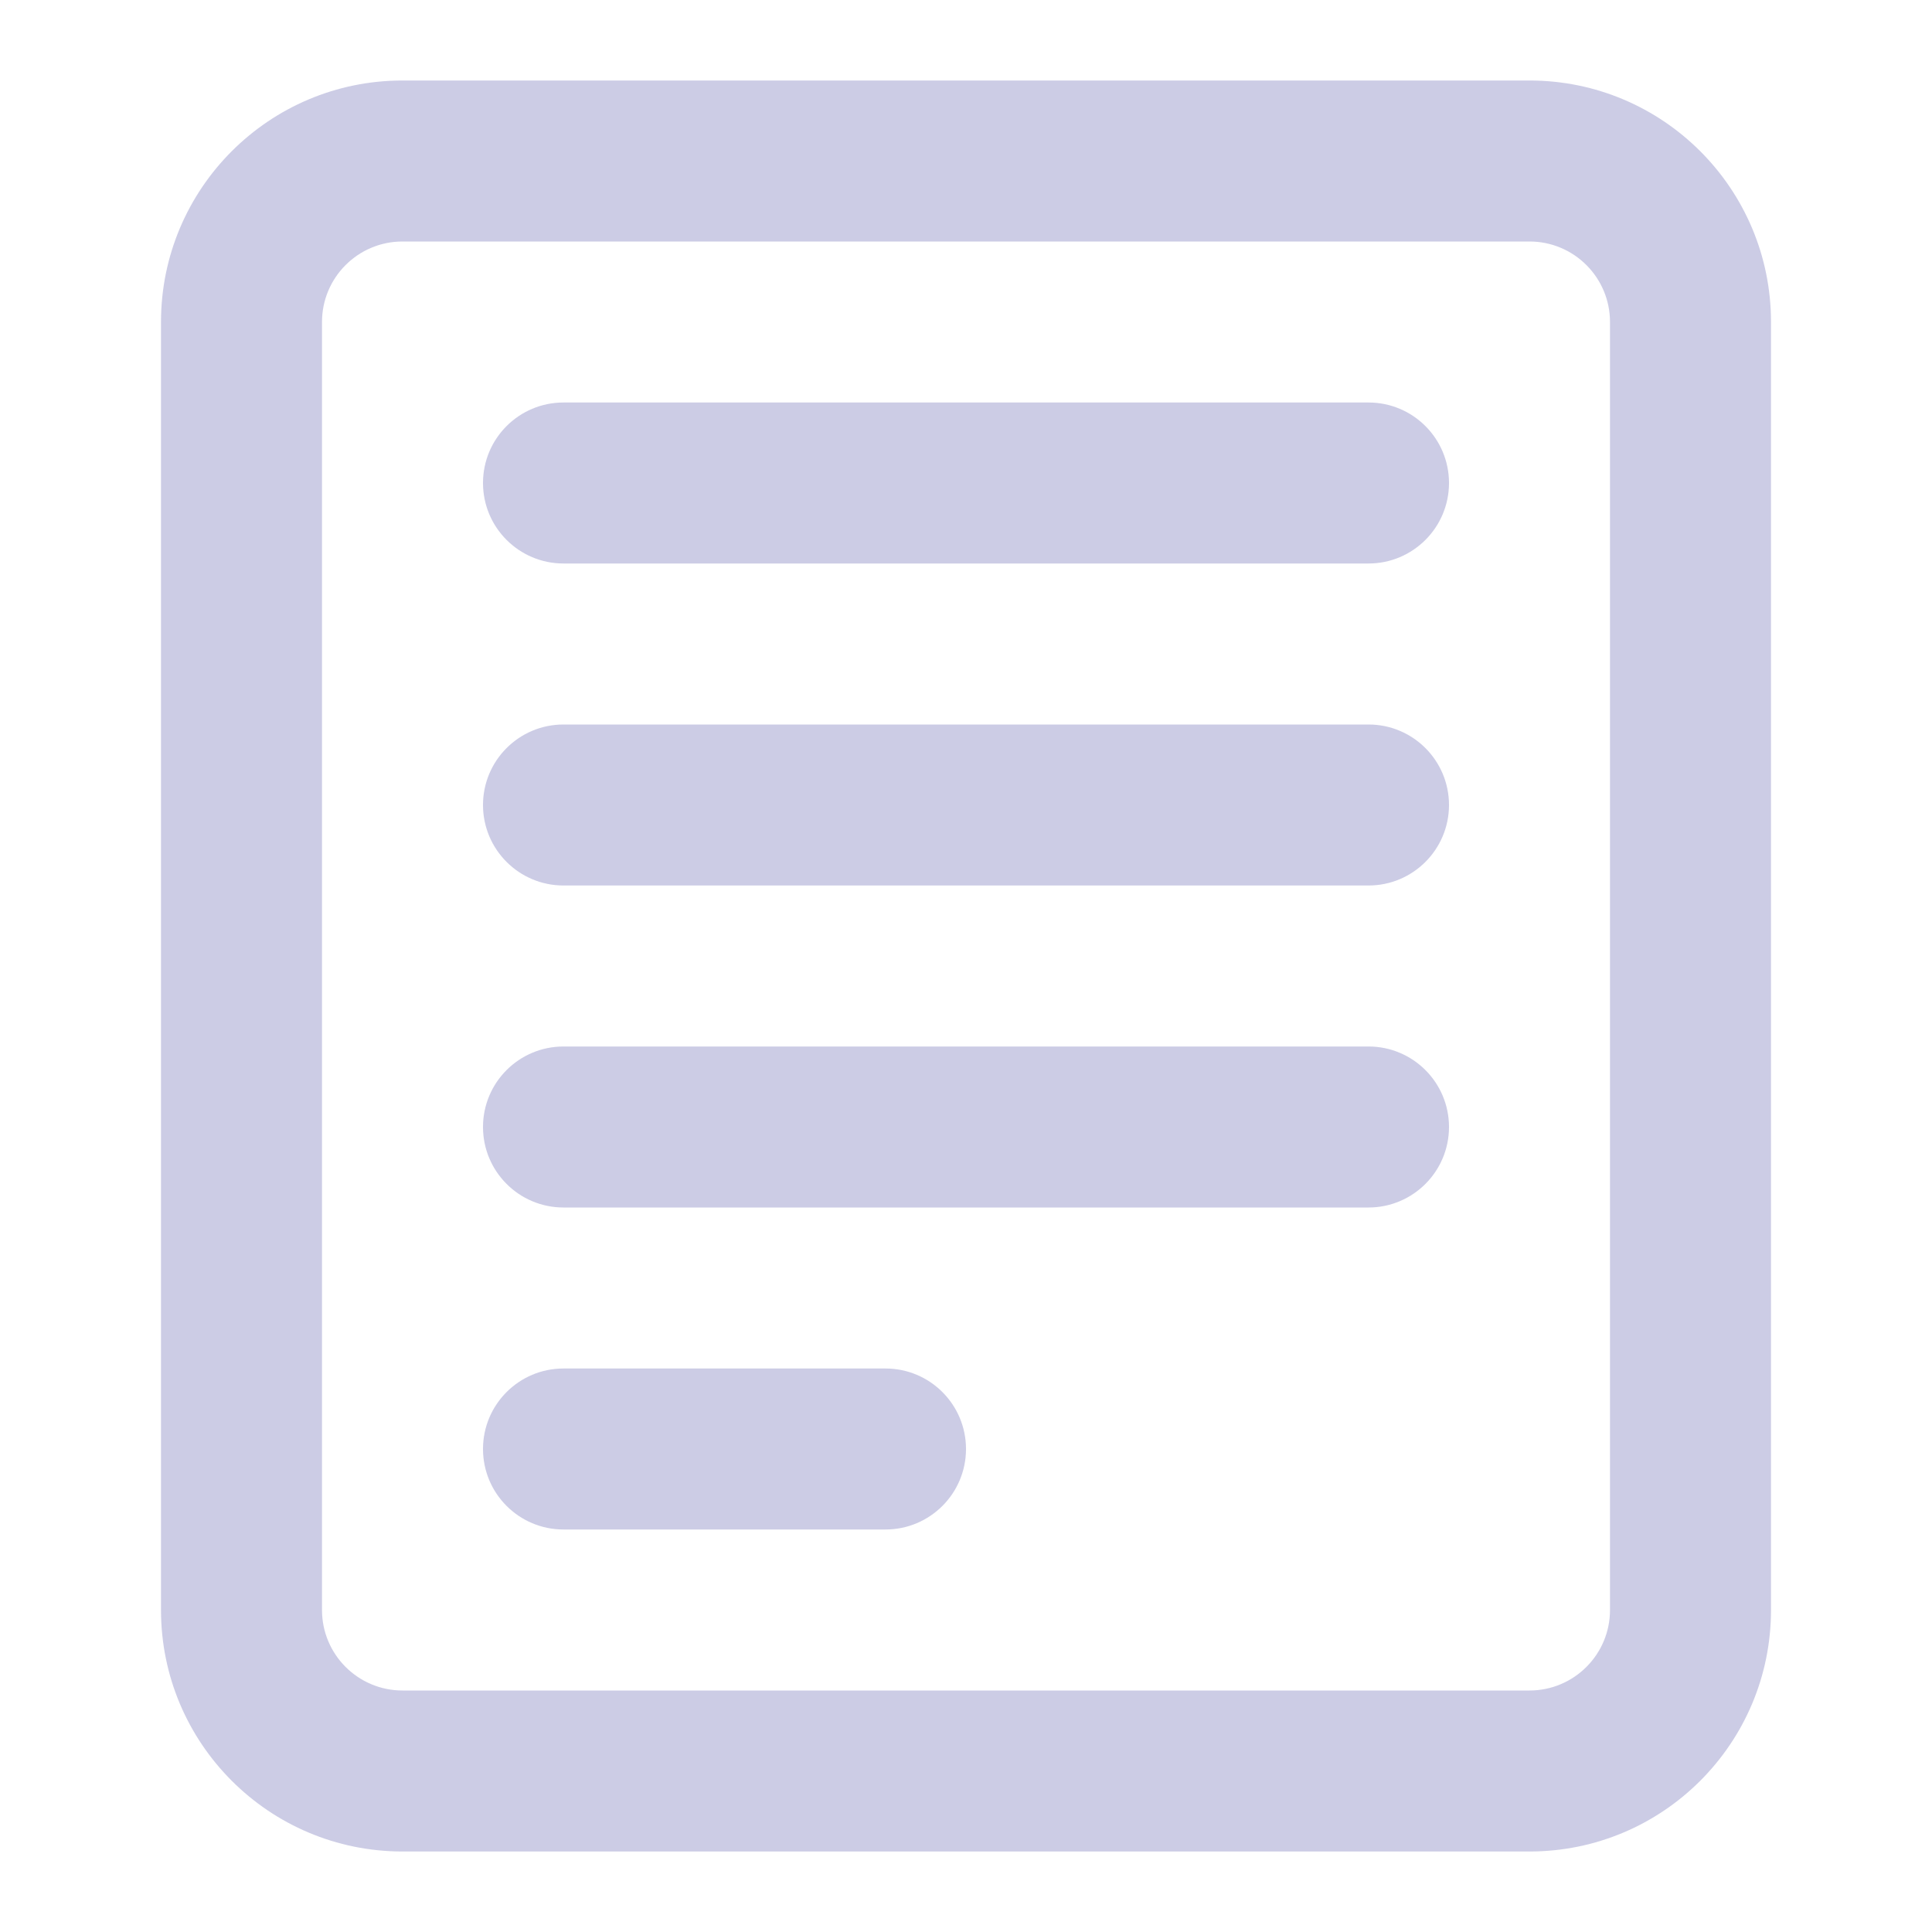
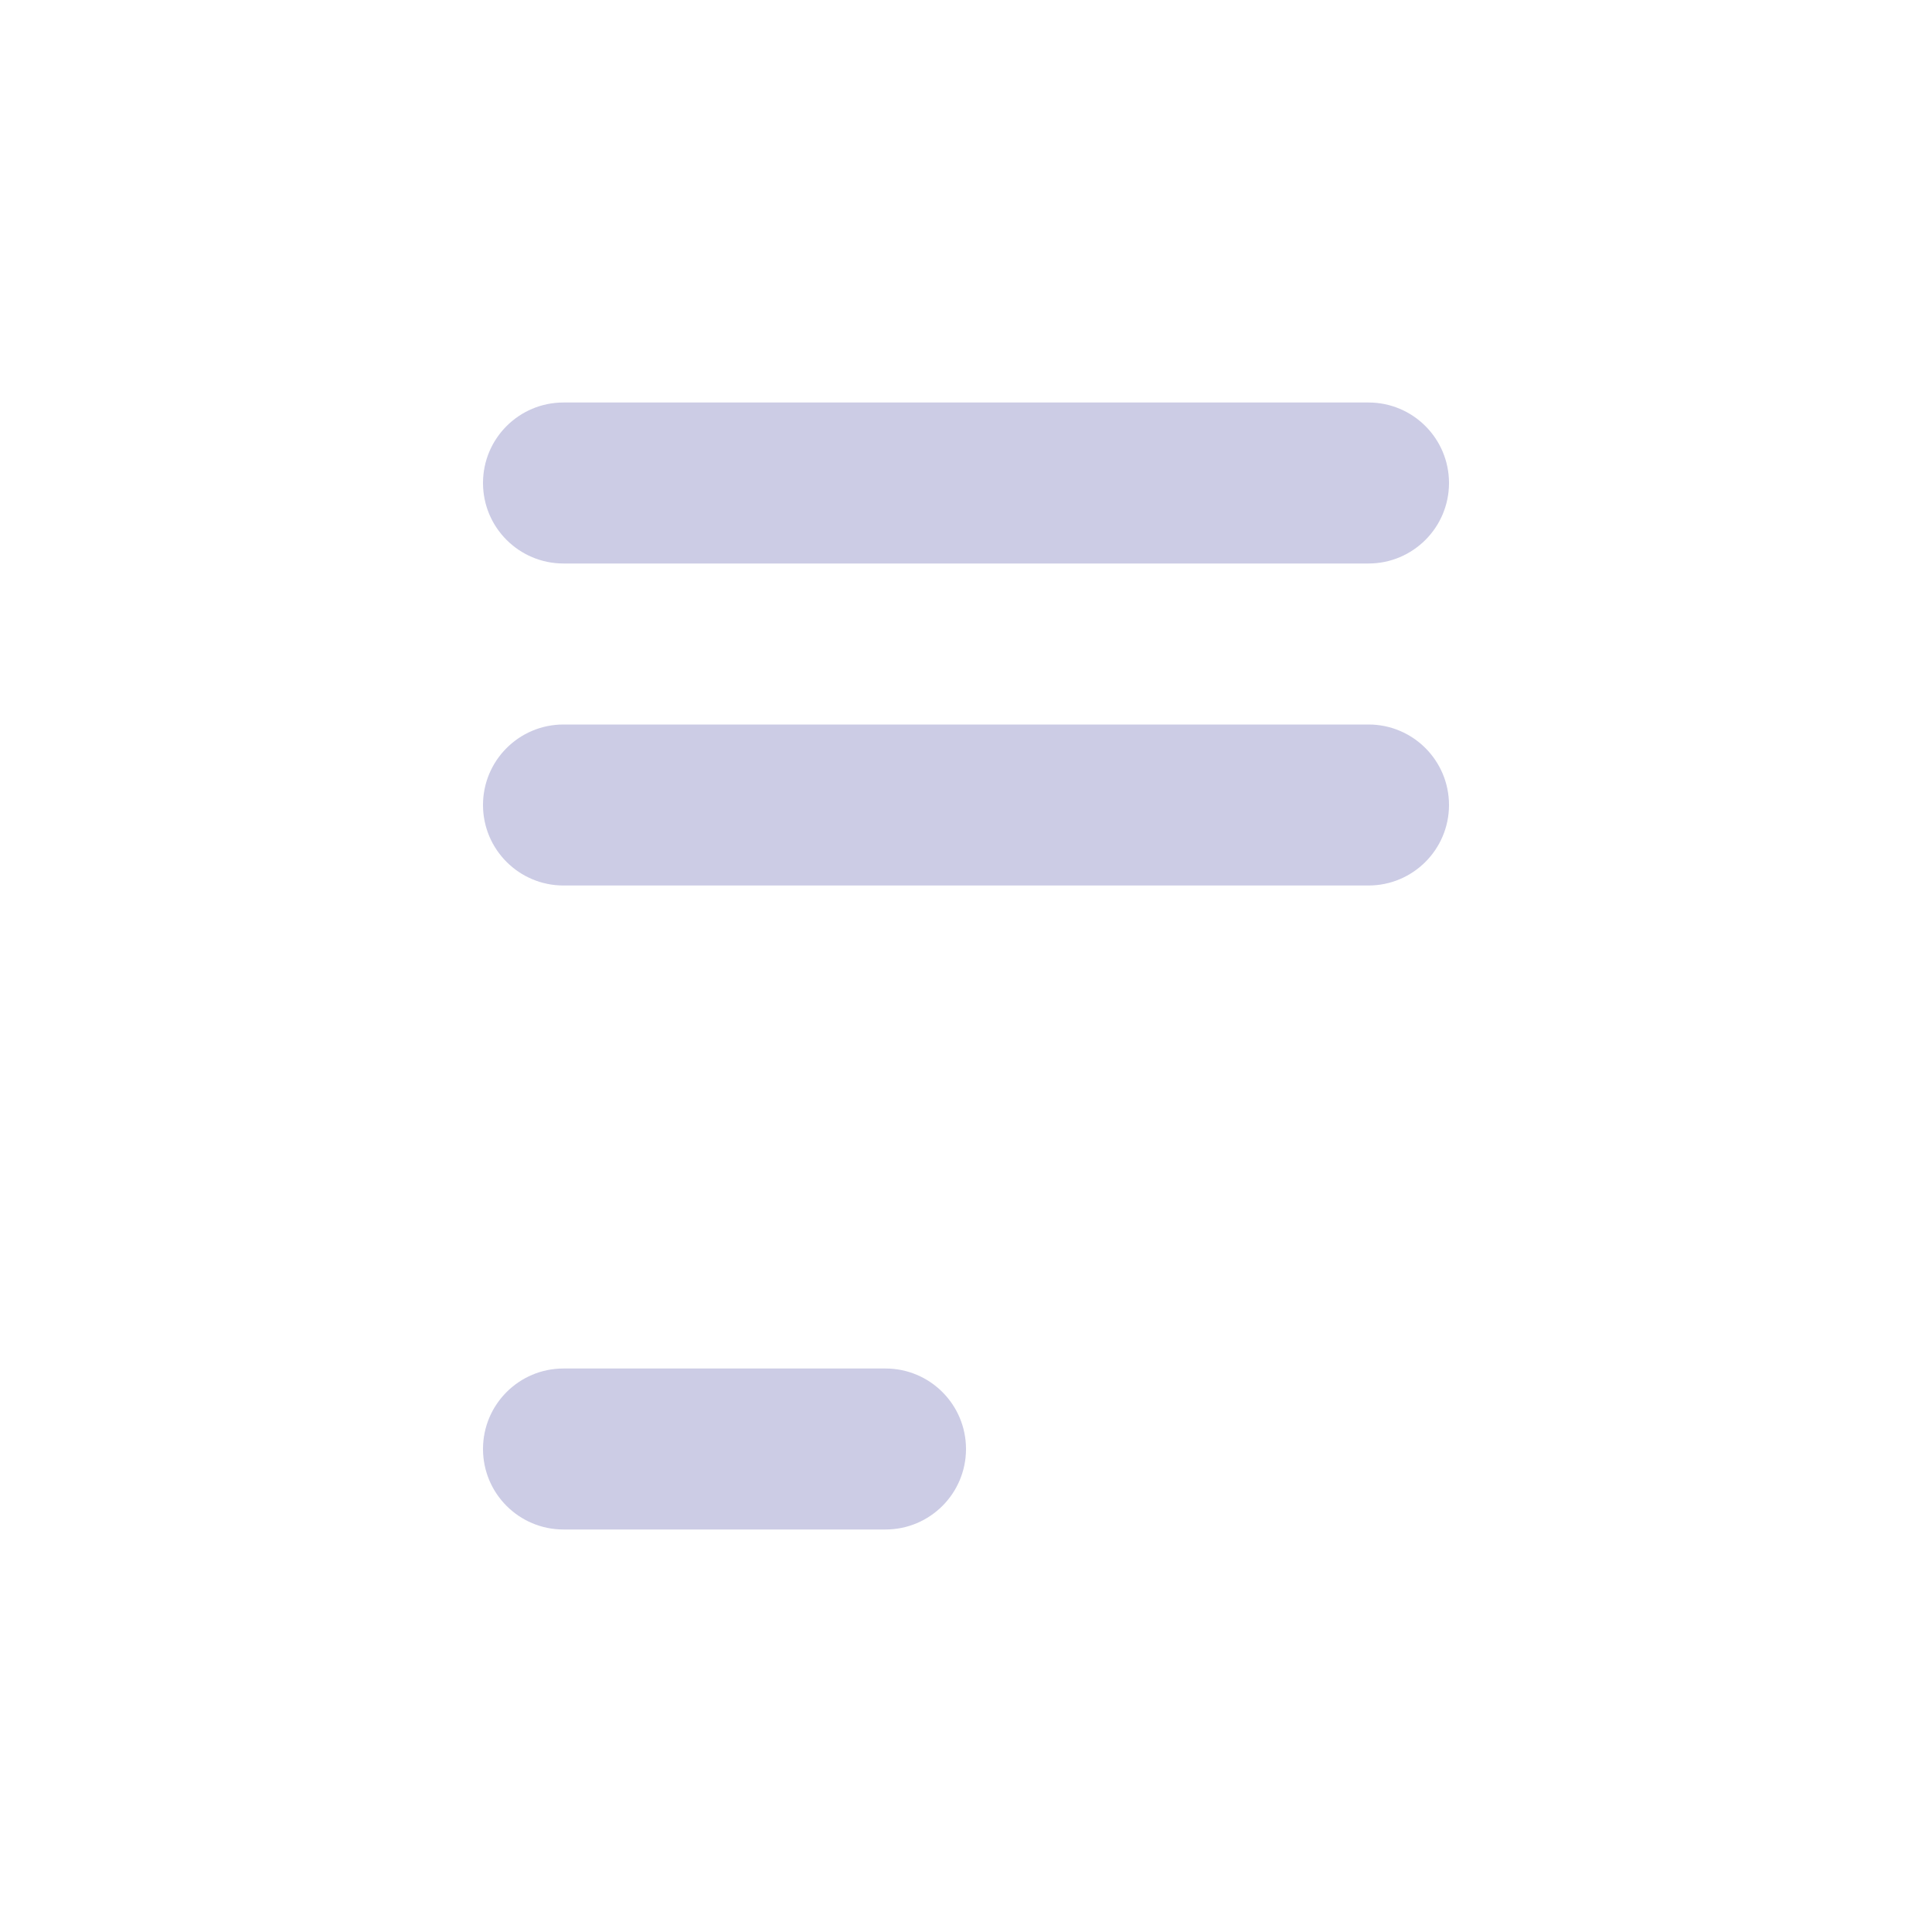
<svg xmlns="http://www.w3.org/2000/svg" width="192" height="192" viewBox="0 0 192 192" fill="none">
  <path d="M48 48C48 43.582 51.582 40 56 40H136C140.418 40 144 43.582 144 48C144 52.418 140.418 56 136 56H56C51.582 56 48 52.418 48 48Z" fill="#CCCCE5" />
  <path d="M48 80C48 75.582 51.582 72 56 72H136C140.418 72 144 75.582 144 80C144 84.418 140.418 88 136 88H56C51.582 88 48 84.418 48 80Z" fill="#CCCCE5" />
-   <path d="M56 104C51.582 104 48 107.582 48 112C48 116.418 51.582 120 56 120H136C140.418 120 144 116.418 144 112C144 107.582 140.418 104 136 104H56Z" fill="#CCCCE5" />
  <path d="M48 144C48 139.582 51.582 136 56 136H88C92.418 136 96 139.582 96 144C96 148.418 92.418 152 88 152H56C51.582 152 48 148.418 48 144Z" fill="#CCCCE5" />
-   <path fill-rule="evenodd" clip-rule="evenodd" d="M16 32C16 18.745 26.745 8 40 8H152C165.255 8 176 18.745 176 32V160C176 173.255 165.255 184 152 184H40C26.745 184 16 173.255 16 160V32ZM40 24H152C156.418 24 160 27.582 160 32V160C160 164.418 156.418 168 152 168H40C35.582 168 32 164.418 32 160V32C32 27.582 35.582 24 40 24Z" fill="#CCCCE5" />
</svg>